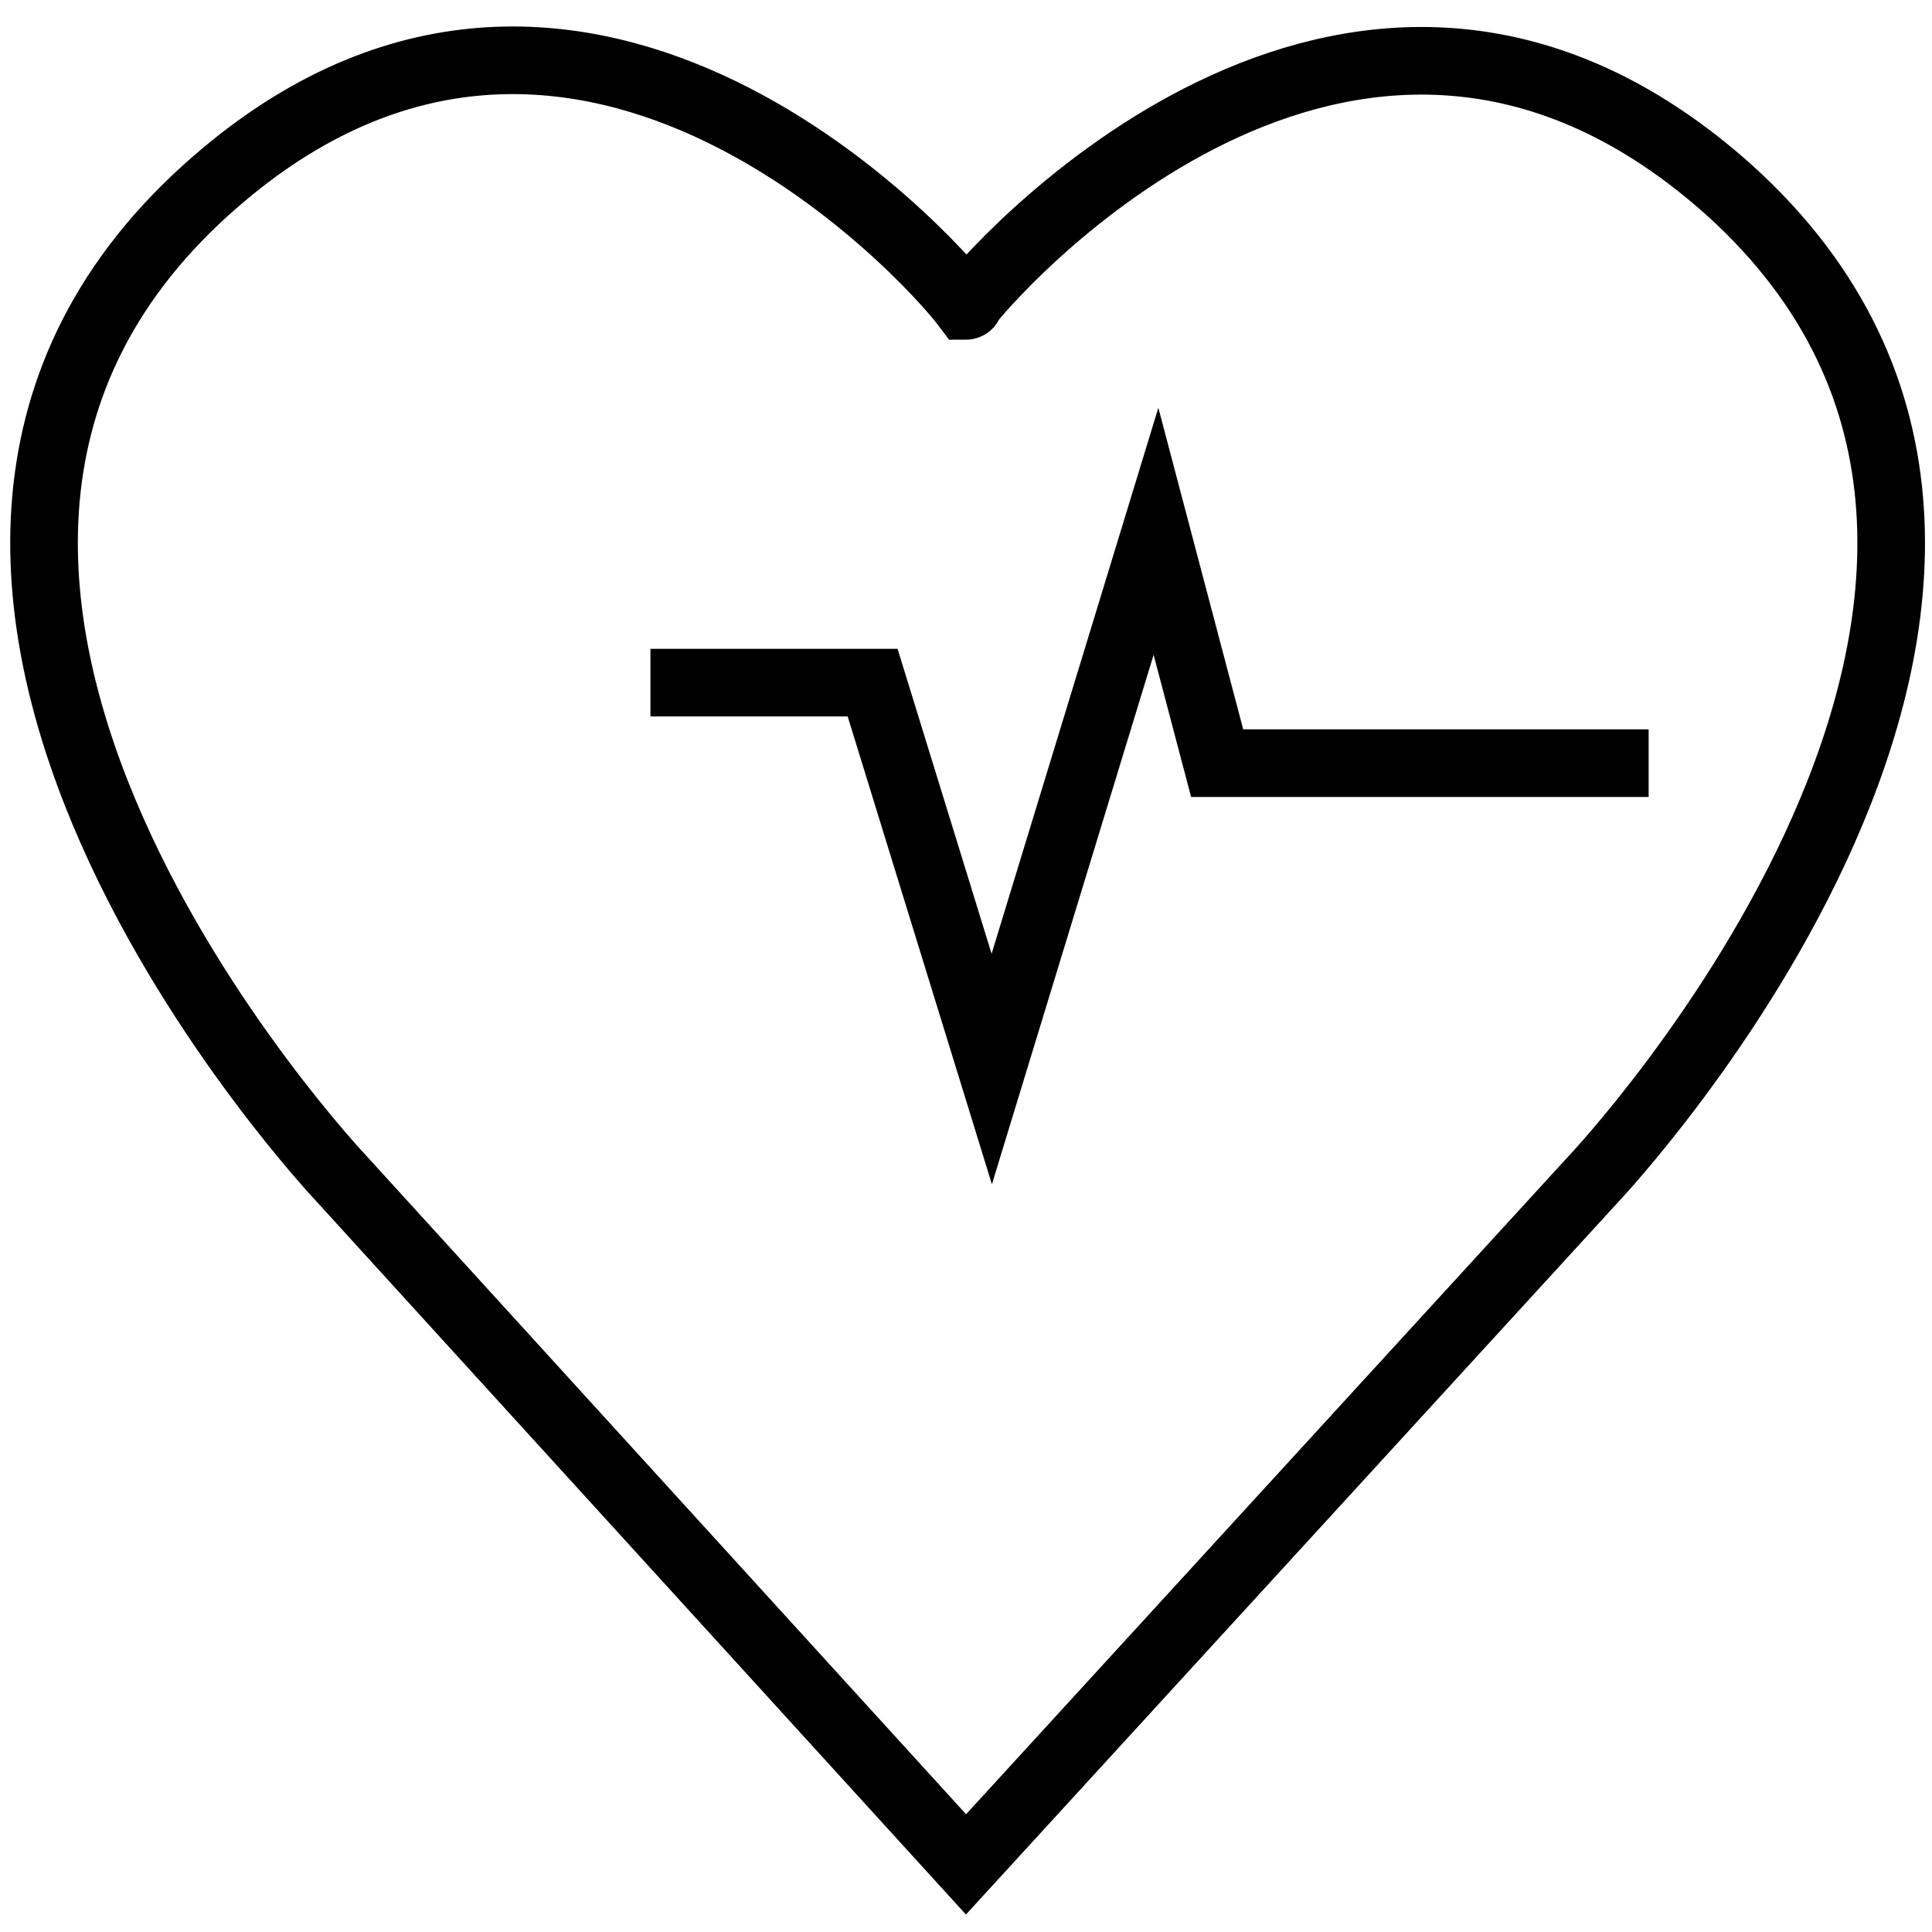
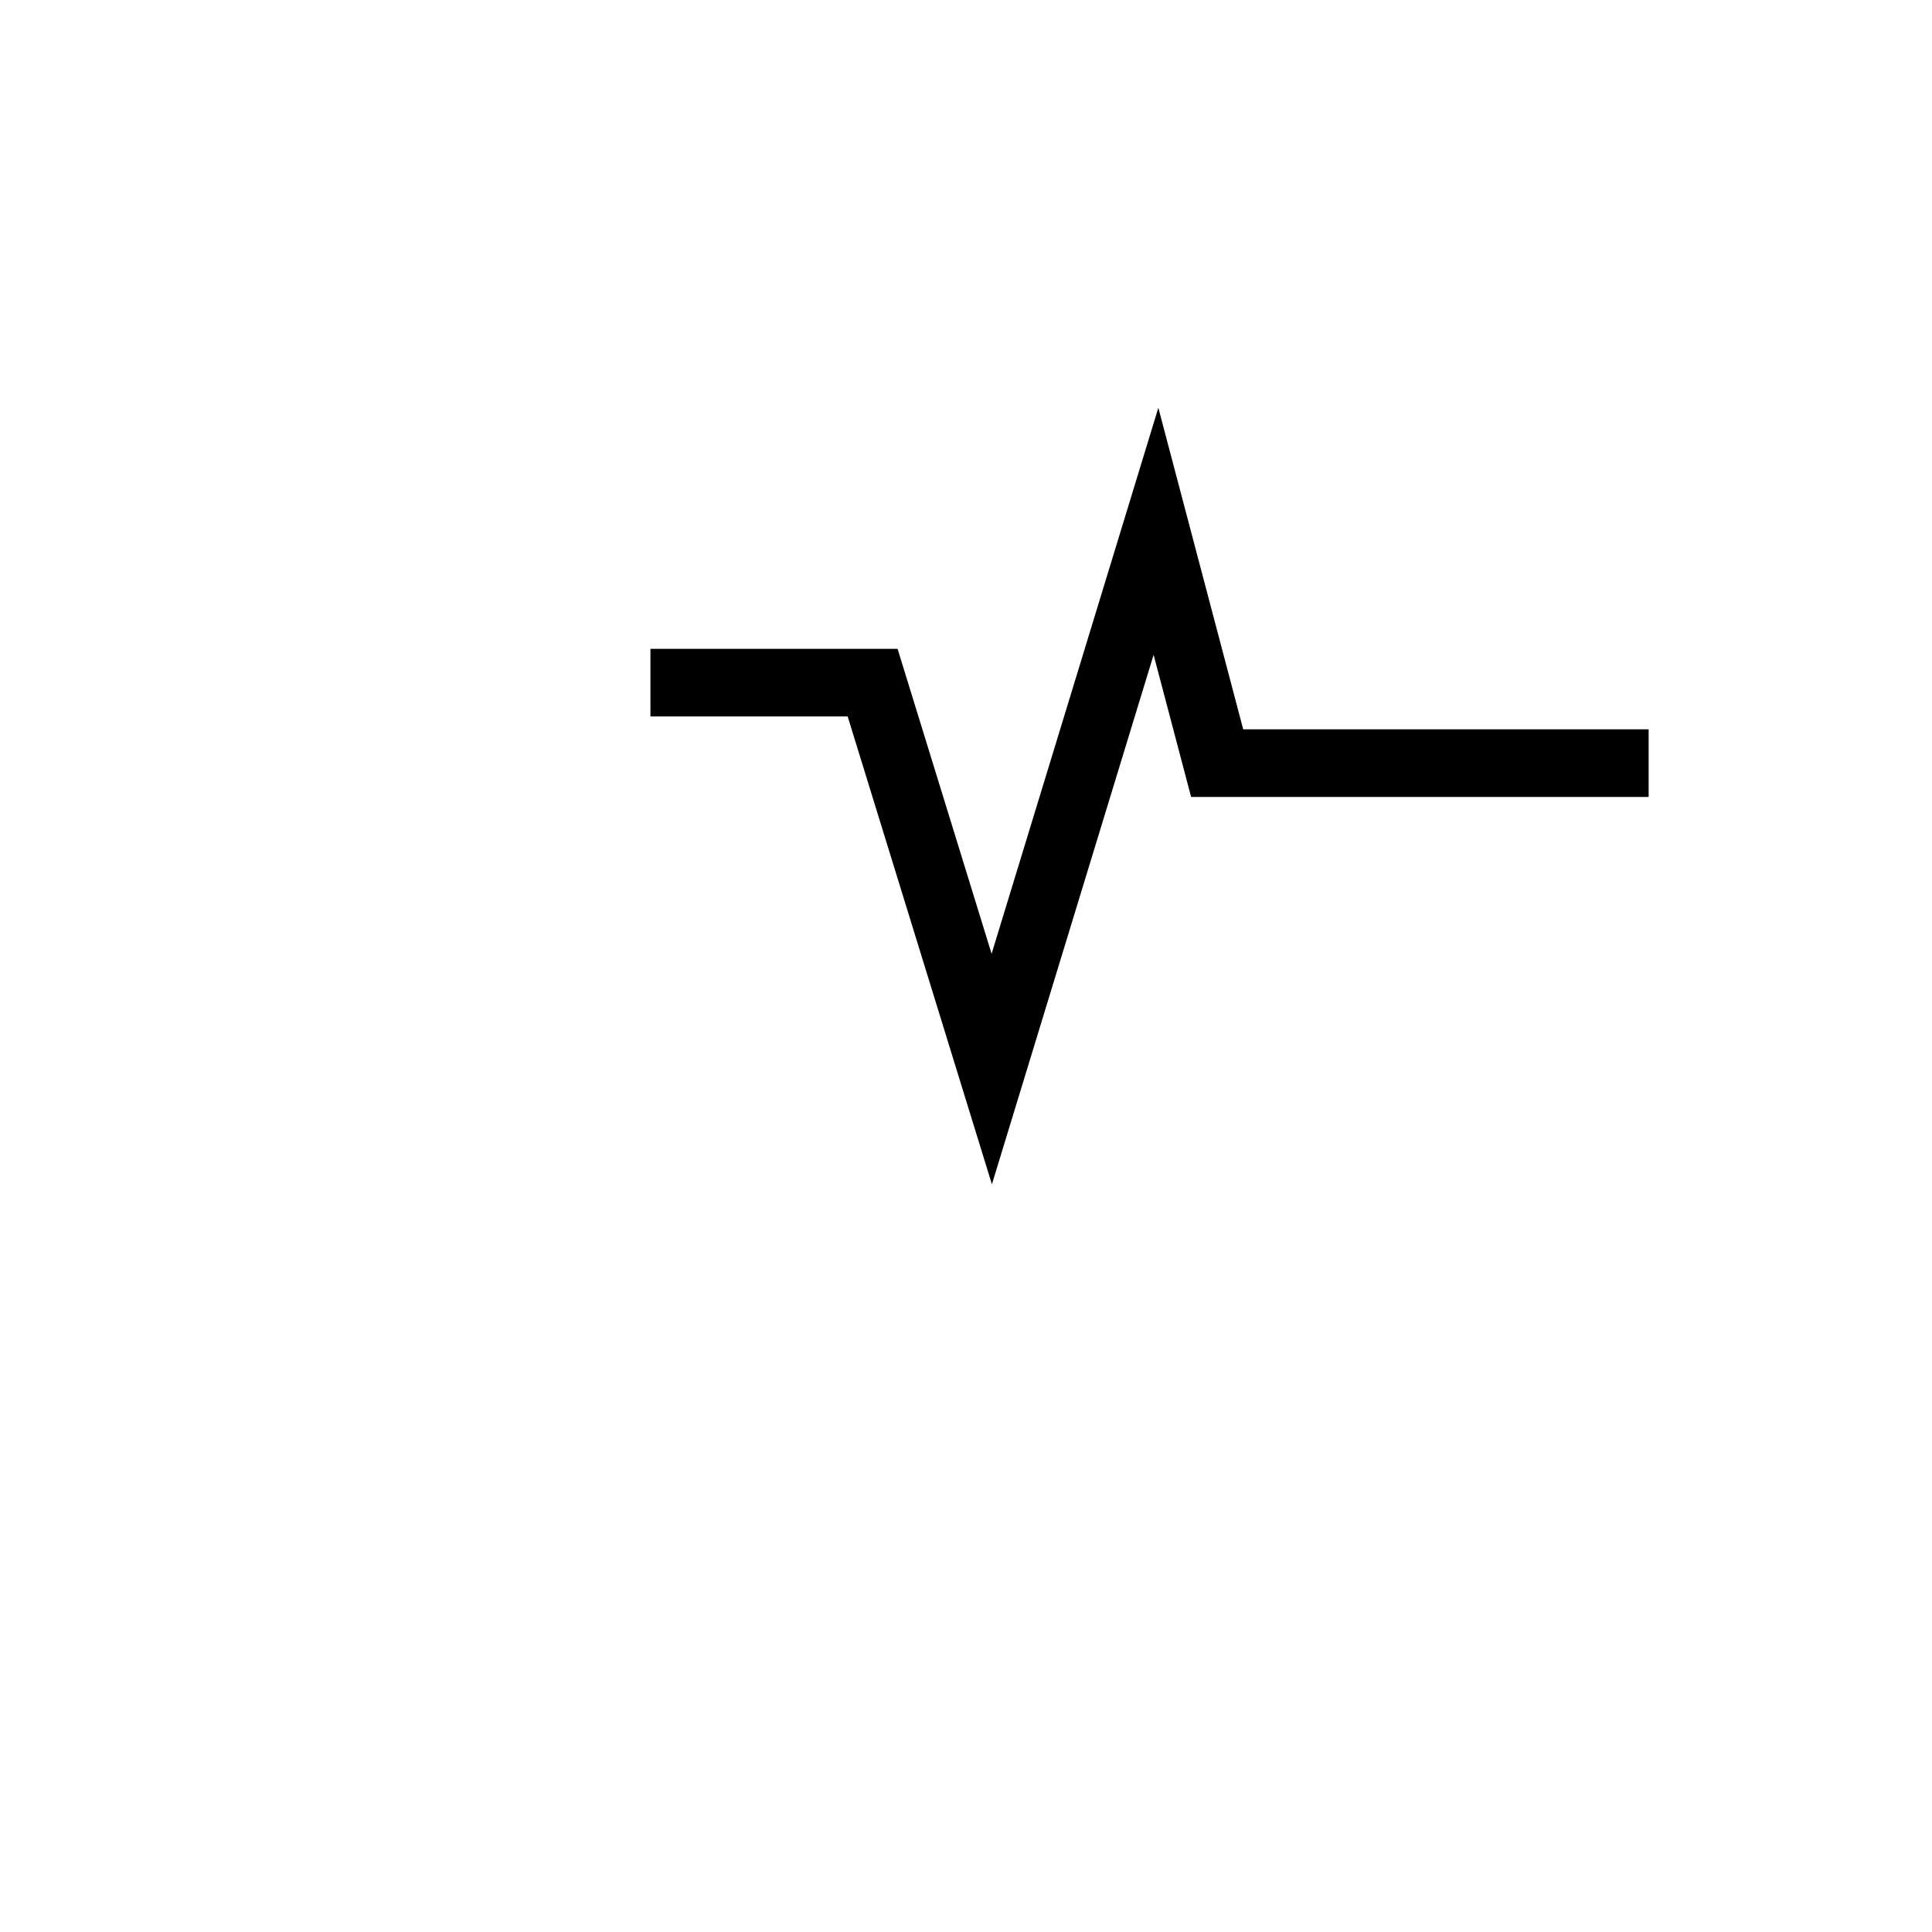
<svg xmlns="http://www.w3.org/2000/svg" id="Lager_1" version="1.1" viewBox="0 0 60 60">
  <defs>
    <style>
      .st0 {
        fill: none;
        stroke: #000;
        stroke-miterlimit: 10;
        stroke-width: 2.1px;
      }
    </style>
  </defs>
-   <path class="st0" d="M49.5,36.6s17.6-18.6,4.2-30.7c-11.4-10.2-22.5,2.1-23.6,3.5h0c0,.1-.1.1-.1.1-1.2-1.6-12.3-13.8-23.6-3.6-13.4,12.1,4.2,30.7,4.2,30.7l19.4,21.3,19.5-21.3Z" />
  <polyline class="st0" points="20.2 21.2 27.1 21.2 30.8 33.2 35.9 16.5 37.8 23.7 51.2 23.7" />
</svg>